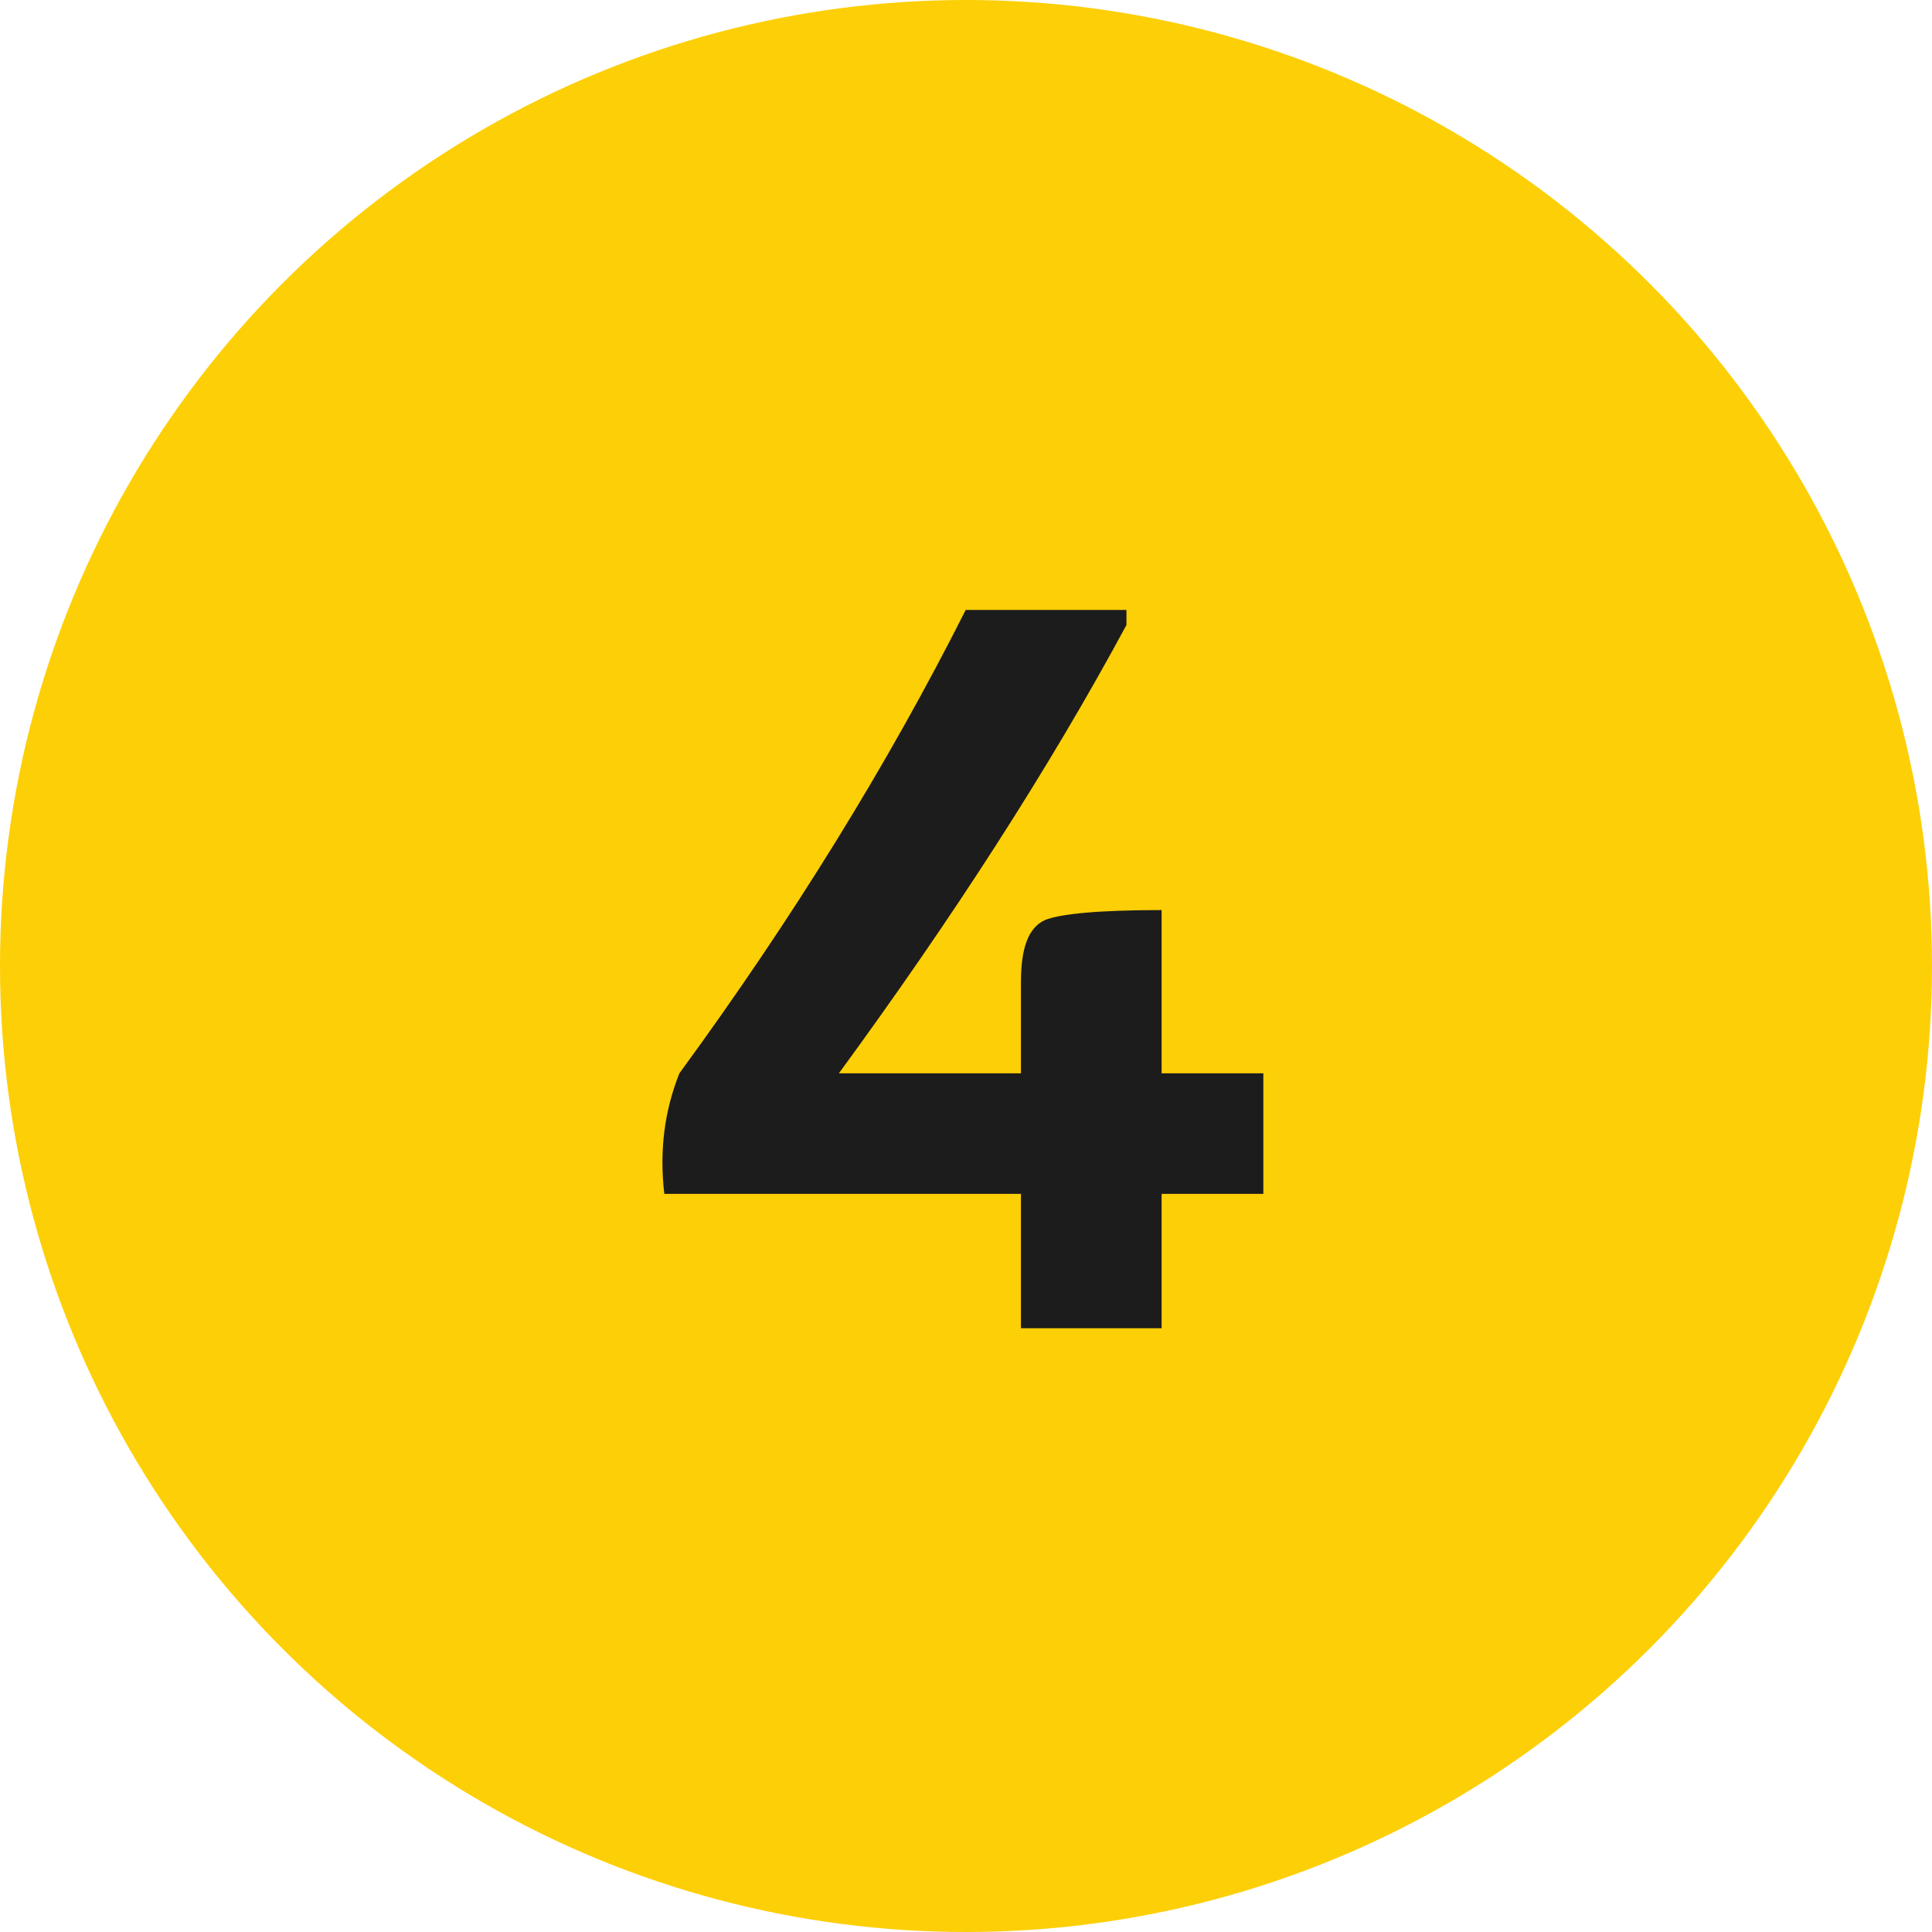
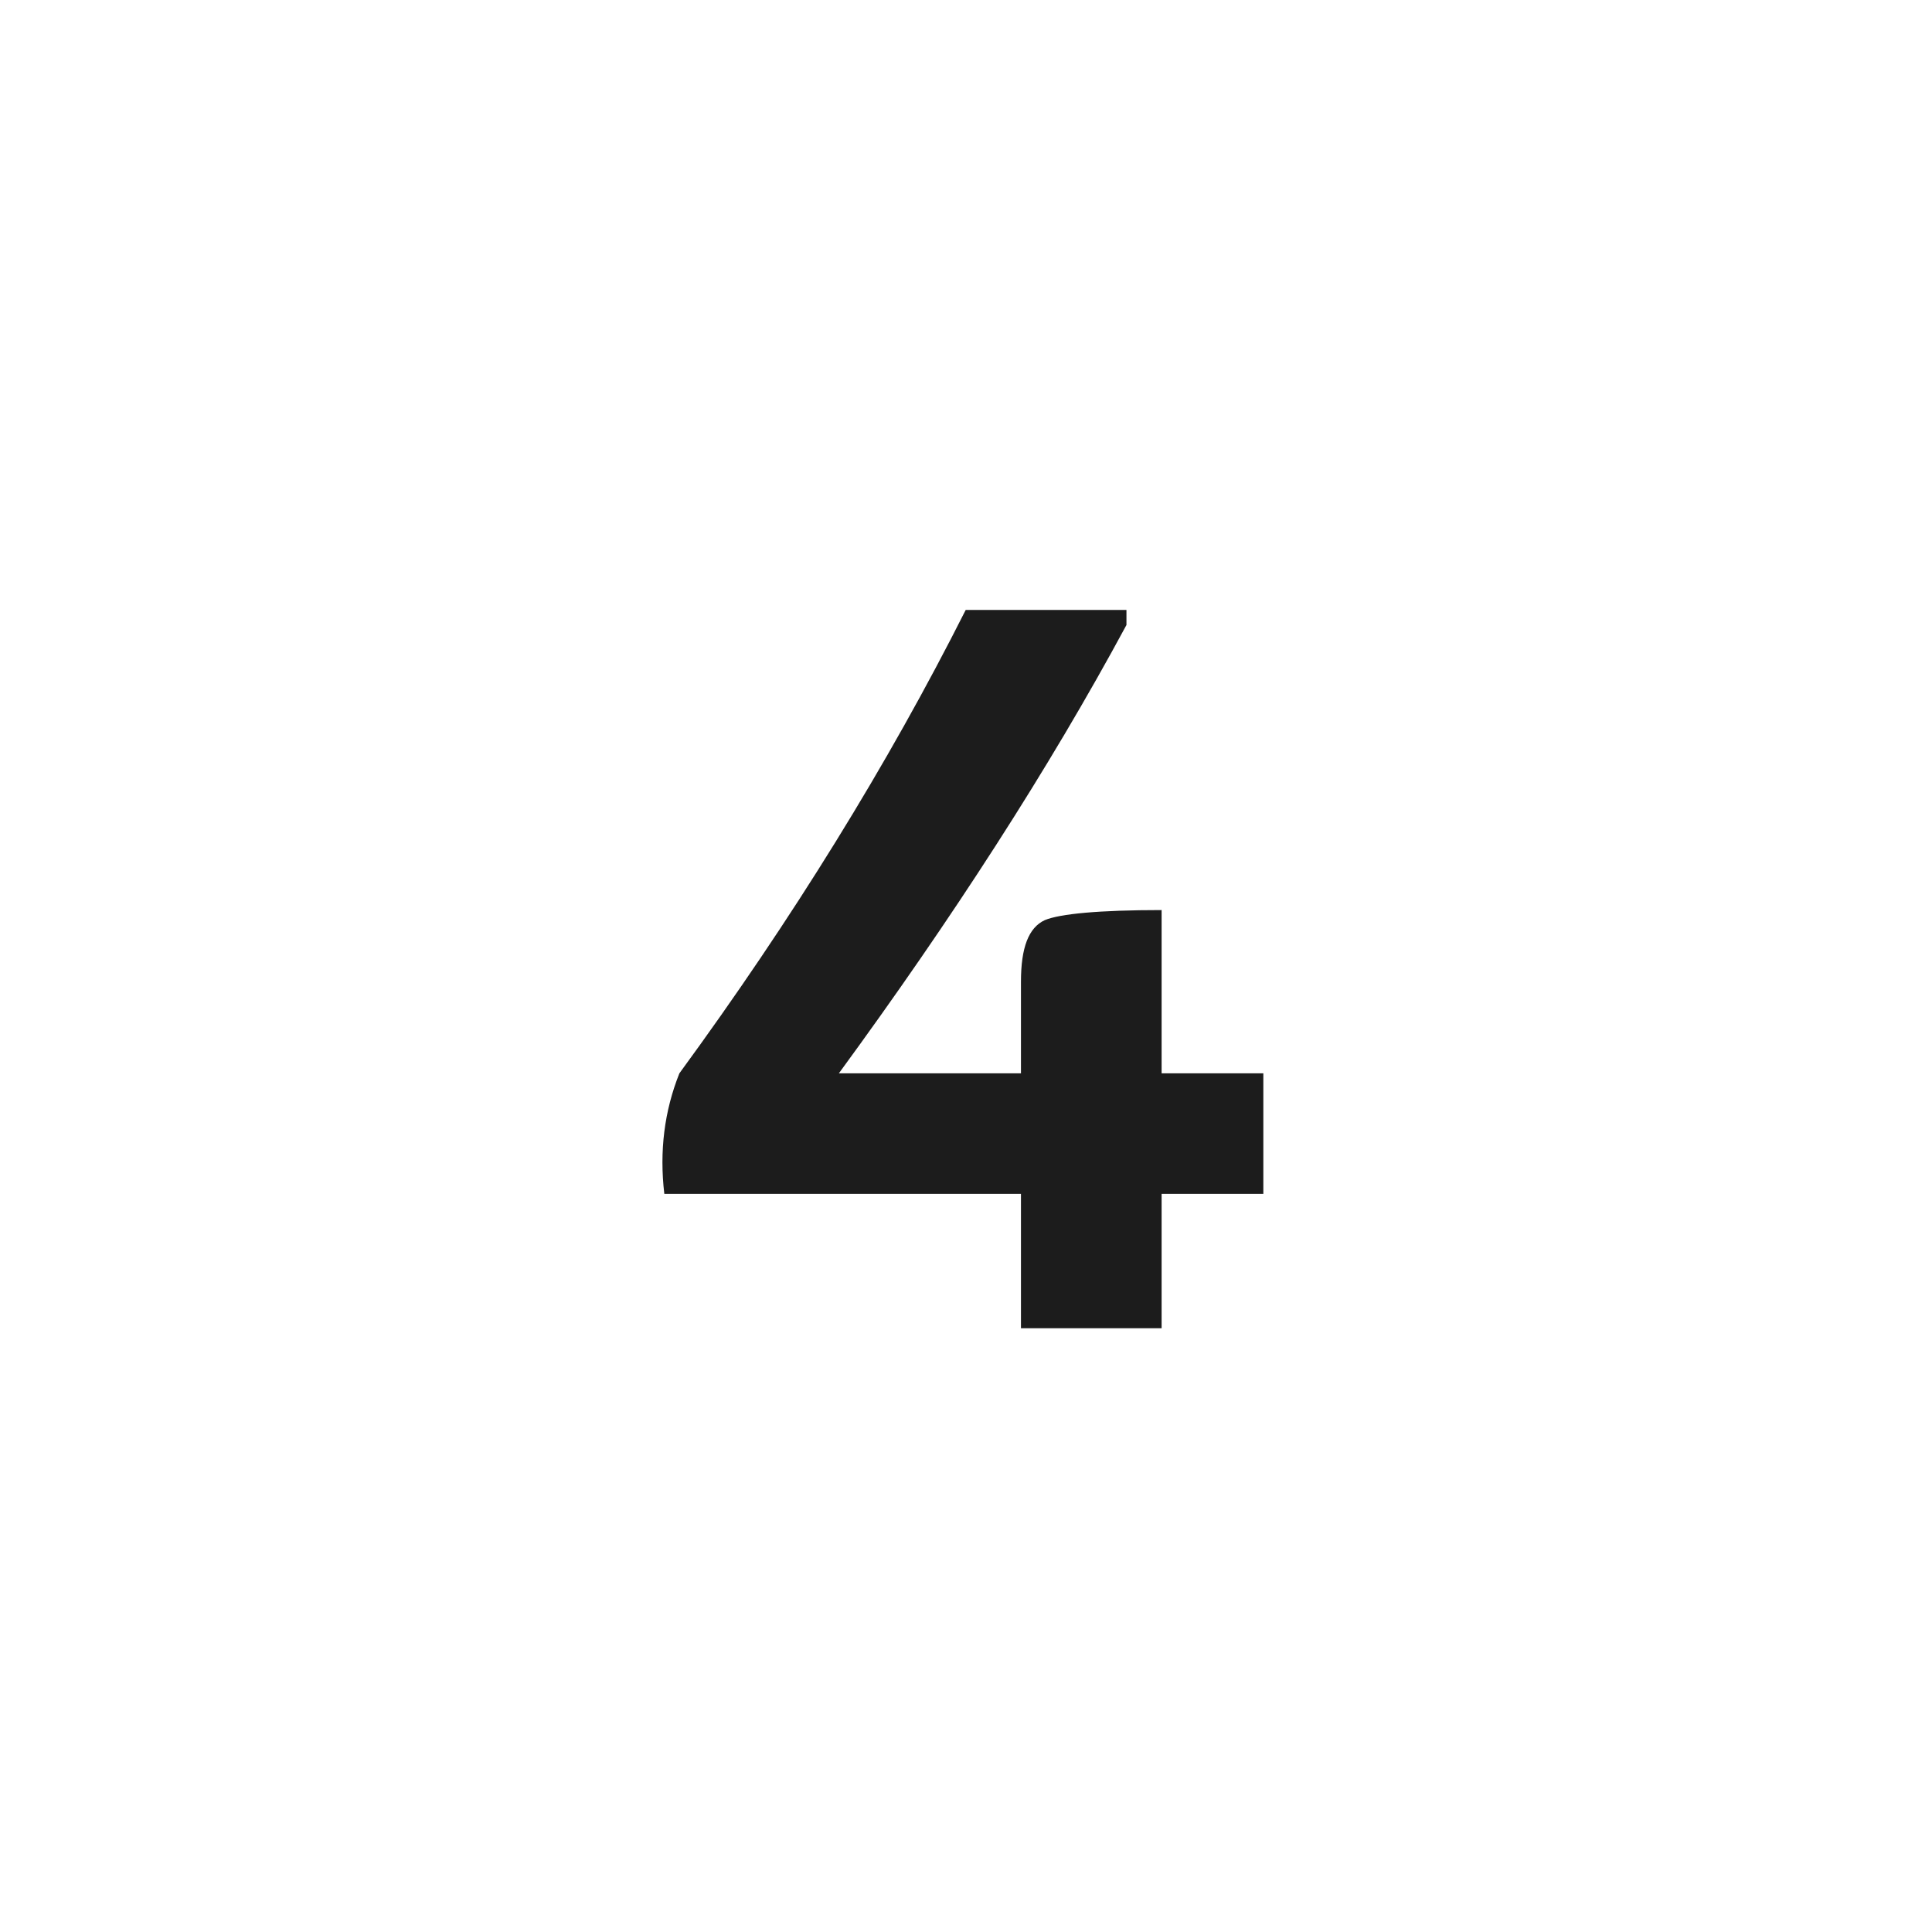
<svg xmlns="http://www.w3.org/2000/svg" width="80" height="80" viewBox="0 0 80 80" fill="none">
-   <circle cx="40" cy="40" r="40" fill="#FDCF06" />
  <path d="M48.1 55V49.436H52.312V44.444H48.1V37.684C45.5 37.684 43.888 37.84 43.264 38.1C42.588 38.412 42.276 39.244 42.276 40.648V44.444H34.736C39.416 38.048 43.42 31.86 46.644 25.88V25.256H39.988C36.764 31.652 32.812 38.048 28.132 44.444C27.508 46.004 27.3 47.668 27.508 49.436H42.276V55H48.1Z" fill="#1C1C1C" />
</svg>